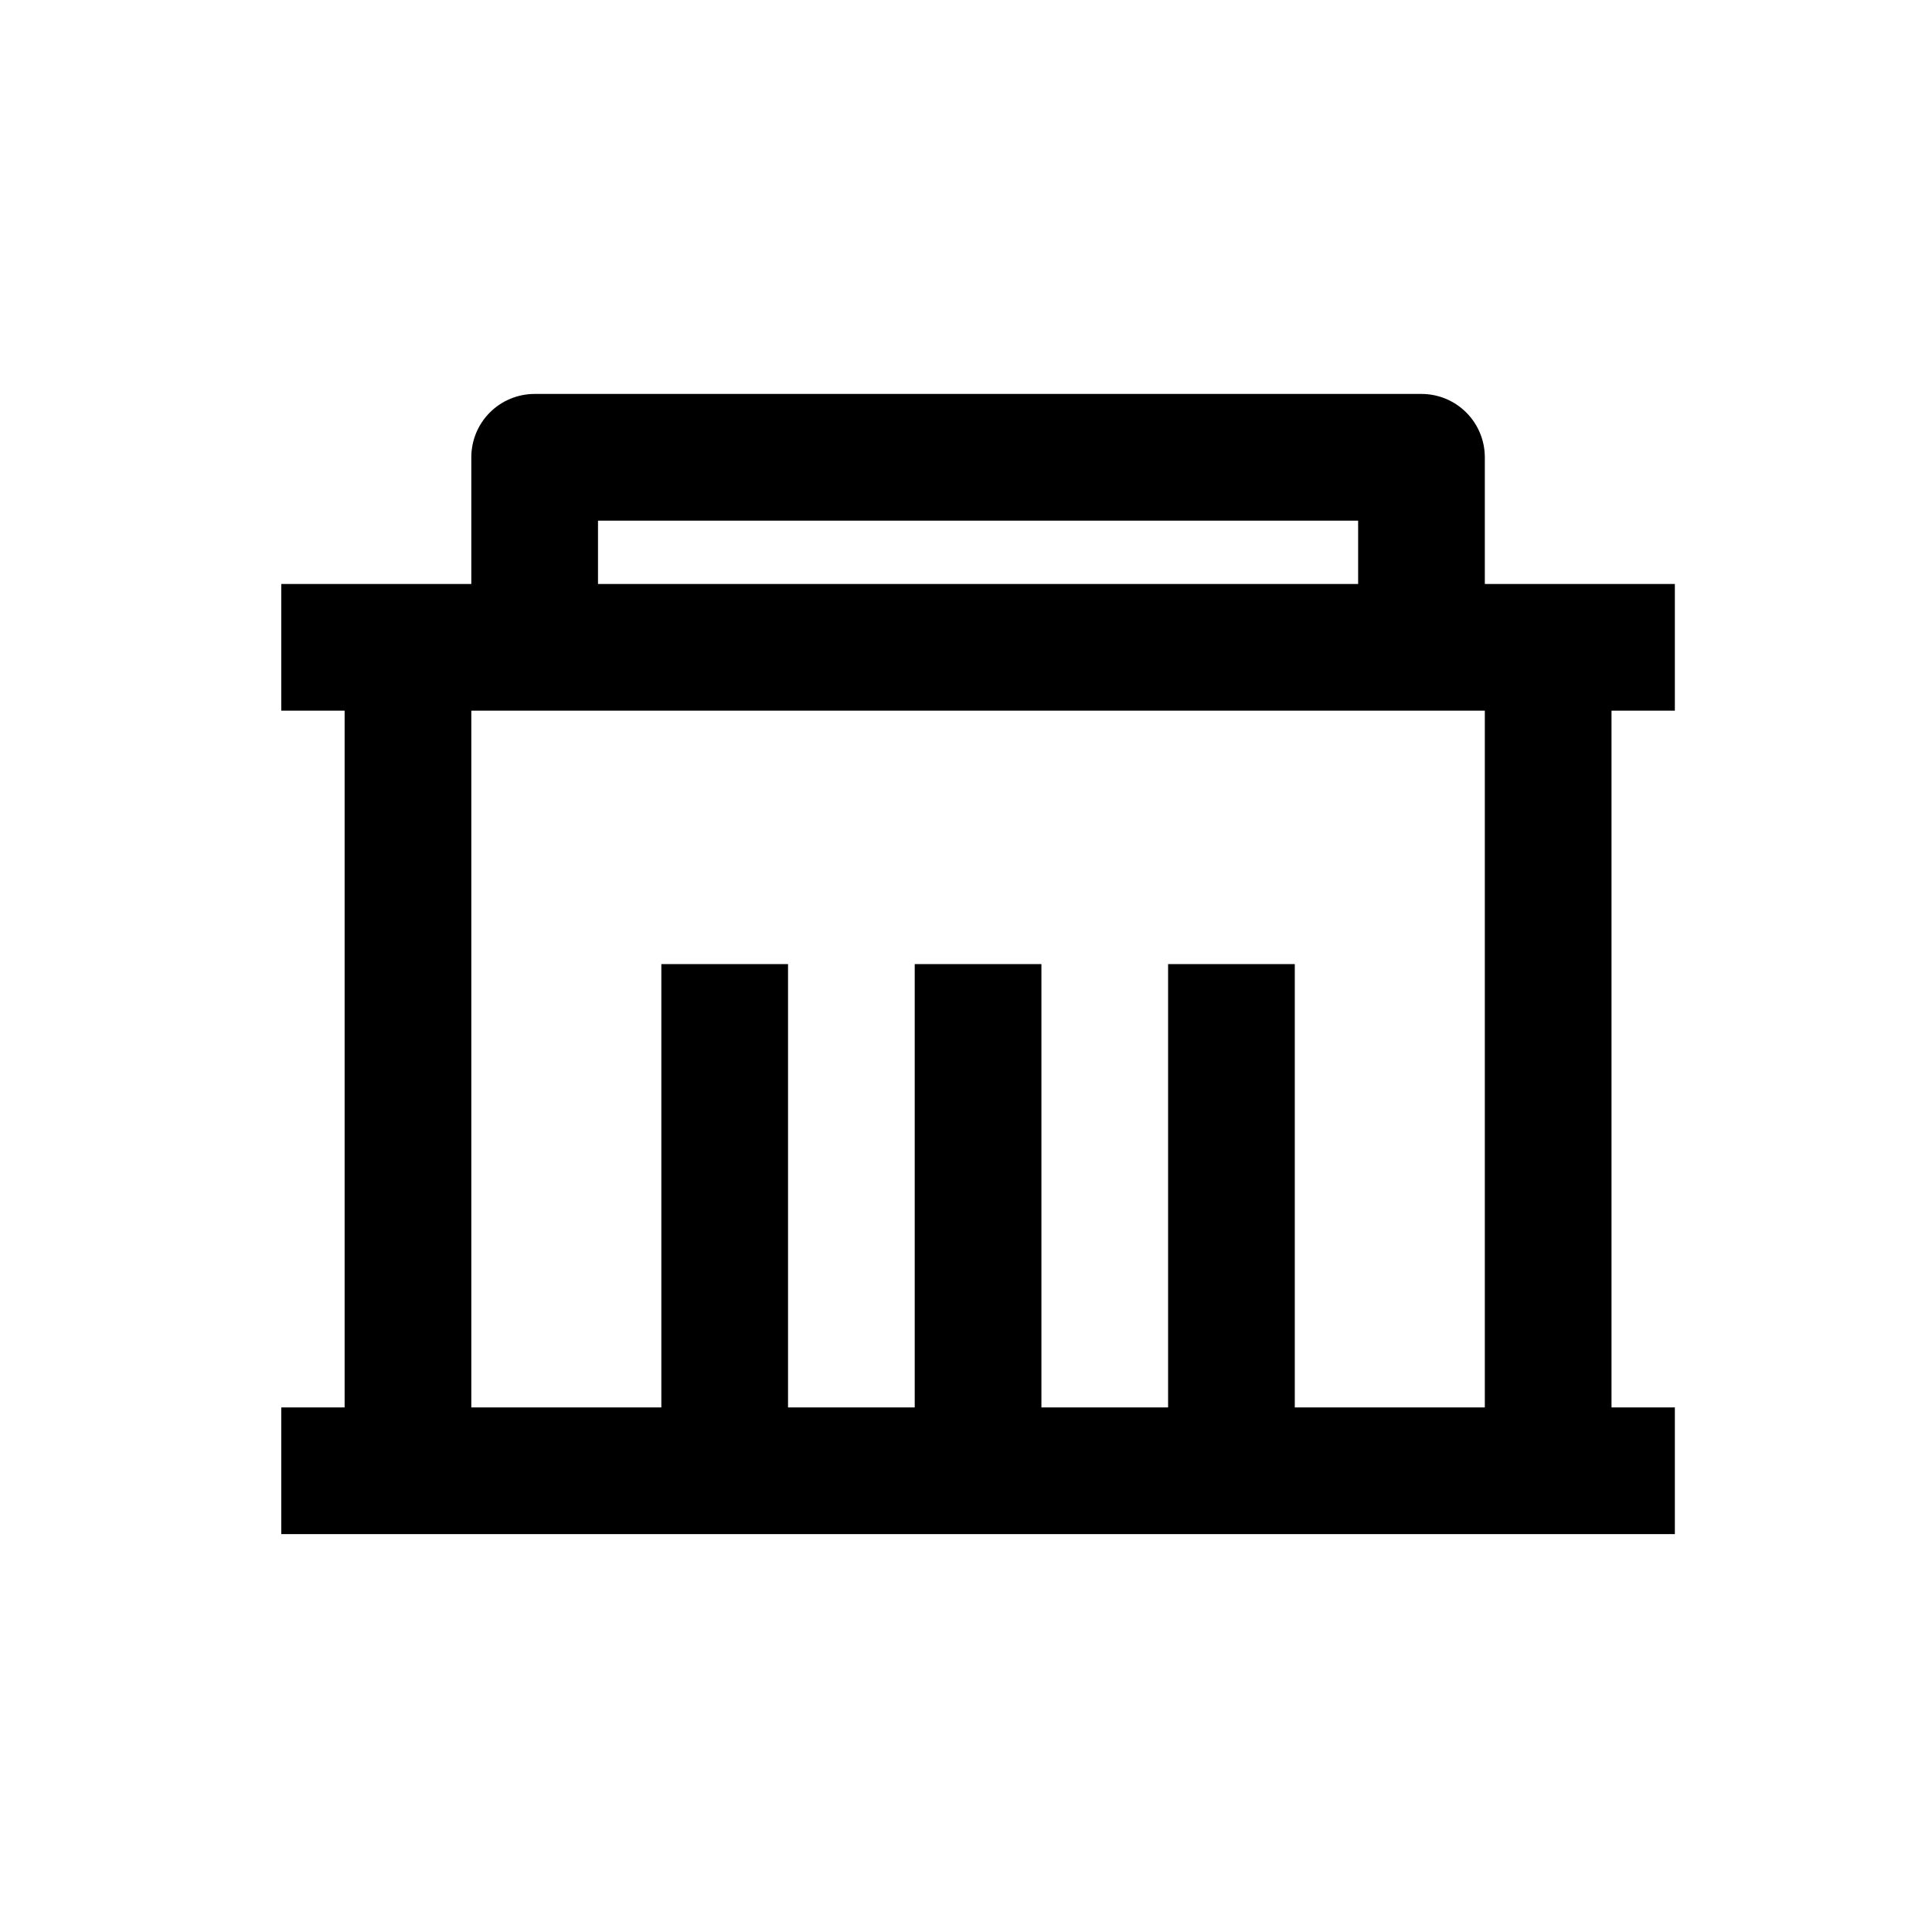
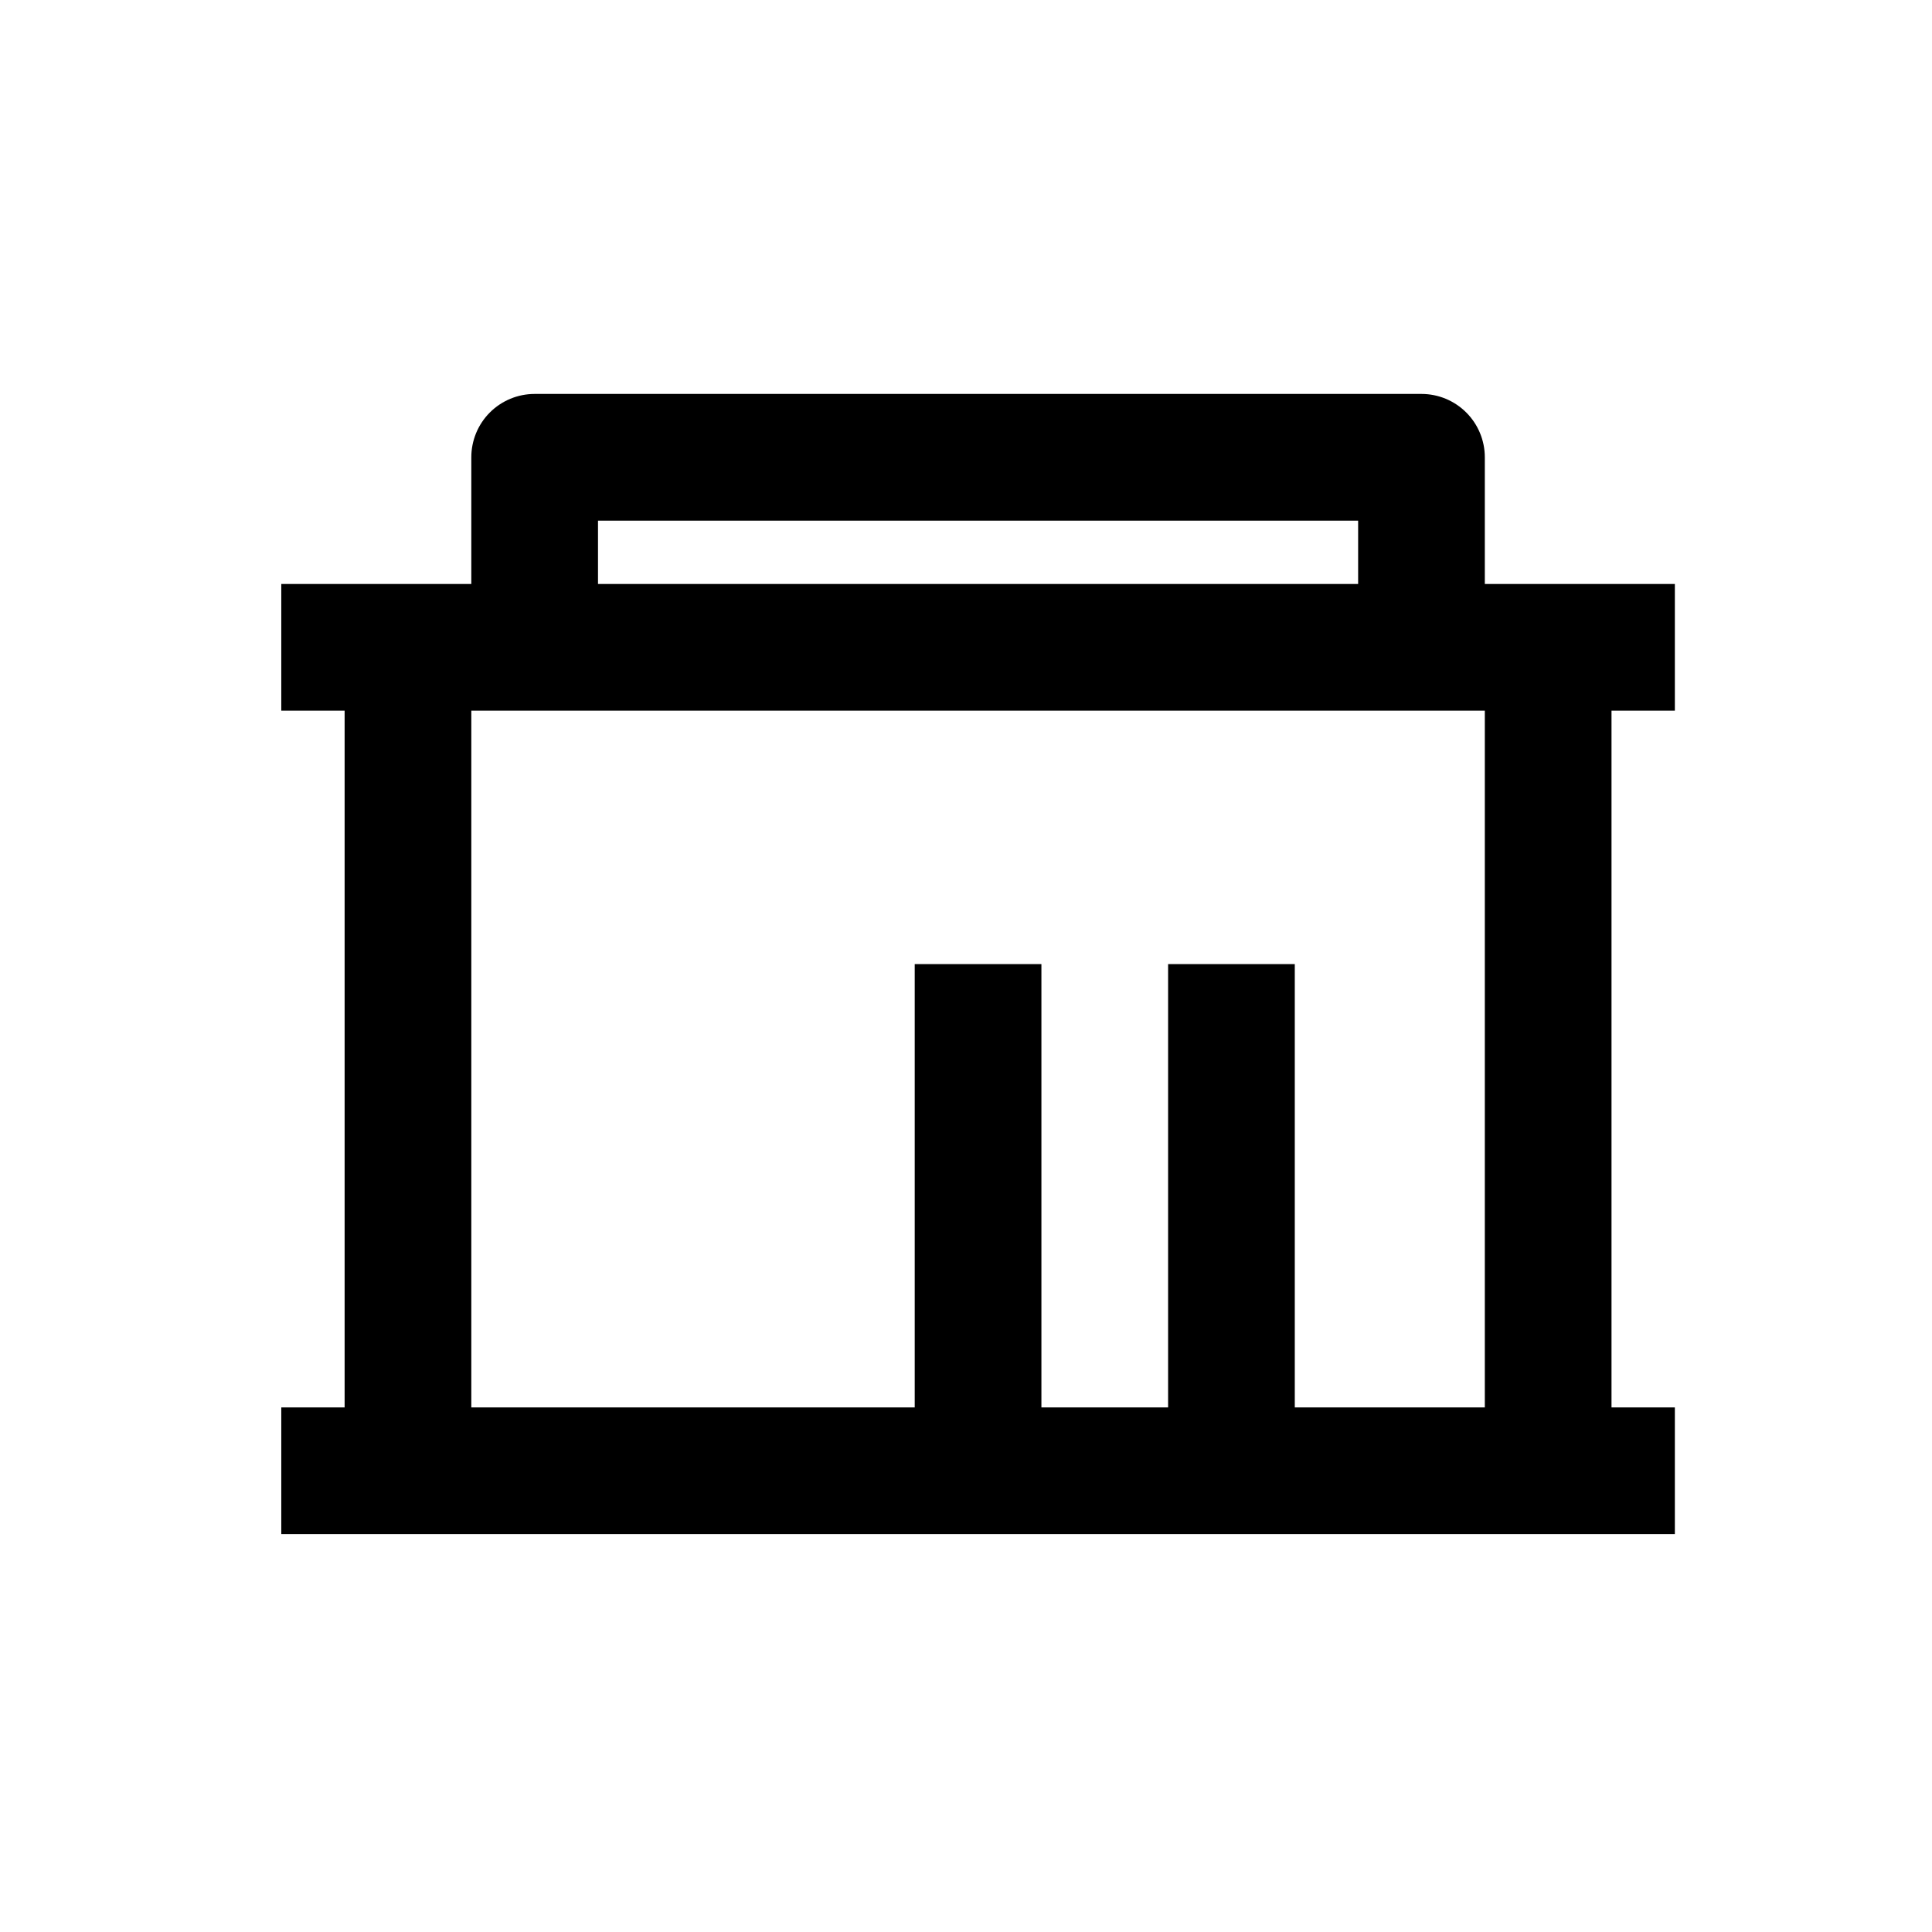
<svg xmlns="http://www.w3.org/2000/svg" width="61" height="61" viewBox="0 0 61 61" fill="none">
-   <path d="M46.881 18.439H52.881V22.439H50.881V44.438H52.881V48.438H8.881V44.438H10.881V22.439H8.881V18.439H14.881V14.438C14.881 13.908 15.091 13.399 15.466 13.024C15.841 12.649 16.35 12.438 16.881 12.438H44.881C45.411 12.438 45.92 12.649 46.295 13.024C46.67 13.399 46.881 13.908 46.881 14.438V18.439ZM46.881 22.439H14.881V44.438H20.881V30.439H24.881V44.438H28.881V30.439H32.881V44.438H36.881V30.439H40.881V44.438H46.881V22.439ZM18.881 16.439V18.439H42.881V16.439H18.881Z" fill="black" />
+   <path d="M46.881 18.439H52.881V22.439H50.881V44.438H52.881V48.438H8.881V44.438H10.881V22.439H8.881V18.439H14.881V14.438C14.881 13.908 15.091 13.399 15.466 13.024C15.841 12.649 16.35 12.438 16.881 12.438H44.881C45.411 12.438 45.92 12.649 46.295 13.024C46.67 13.399 46.881 13.908 46.881 14.438V18.439ZM46.881 22.439H14.881V44.438H20.881V30.439V44.438H28.881V30.439H32.881V44.438H36.881V30.439H40.881V44.438H46.881V22.439ZM18.881 16.439V18.439H42.881V16.439H18.881Z" fill="black" />
</svg>